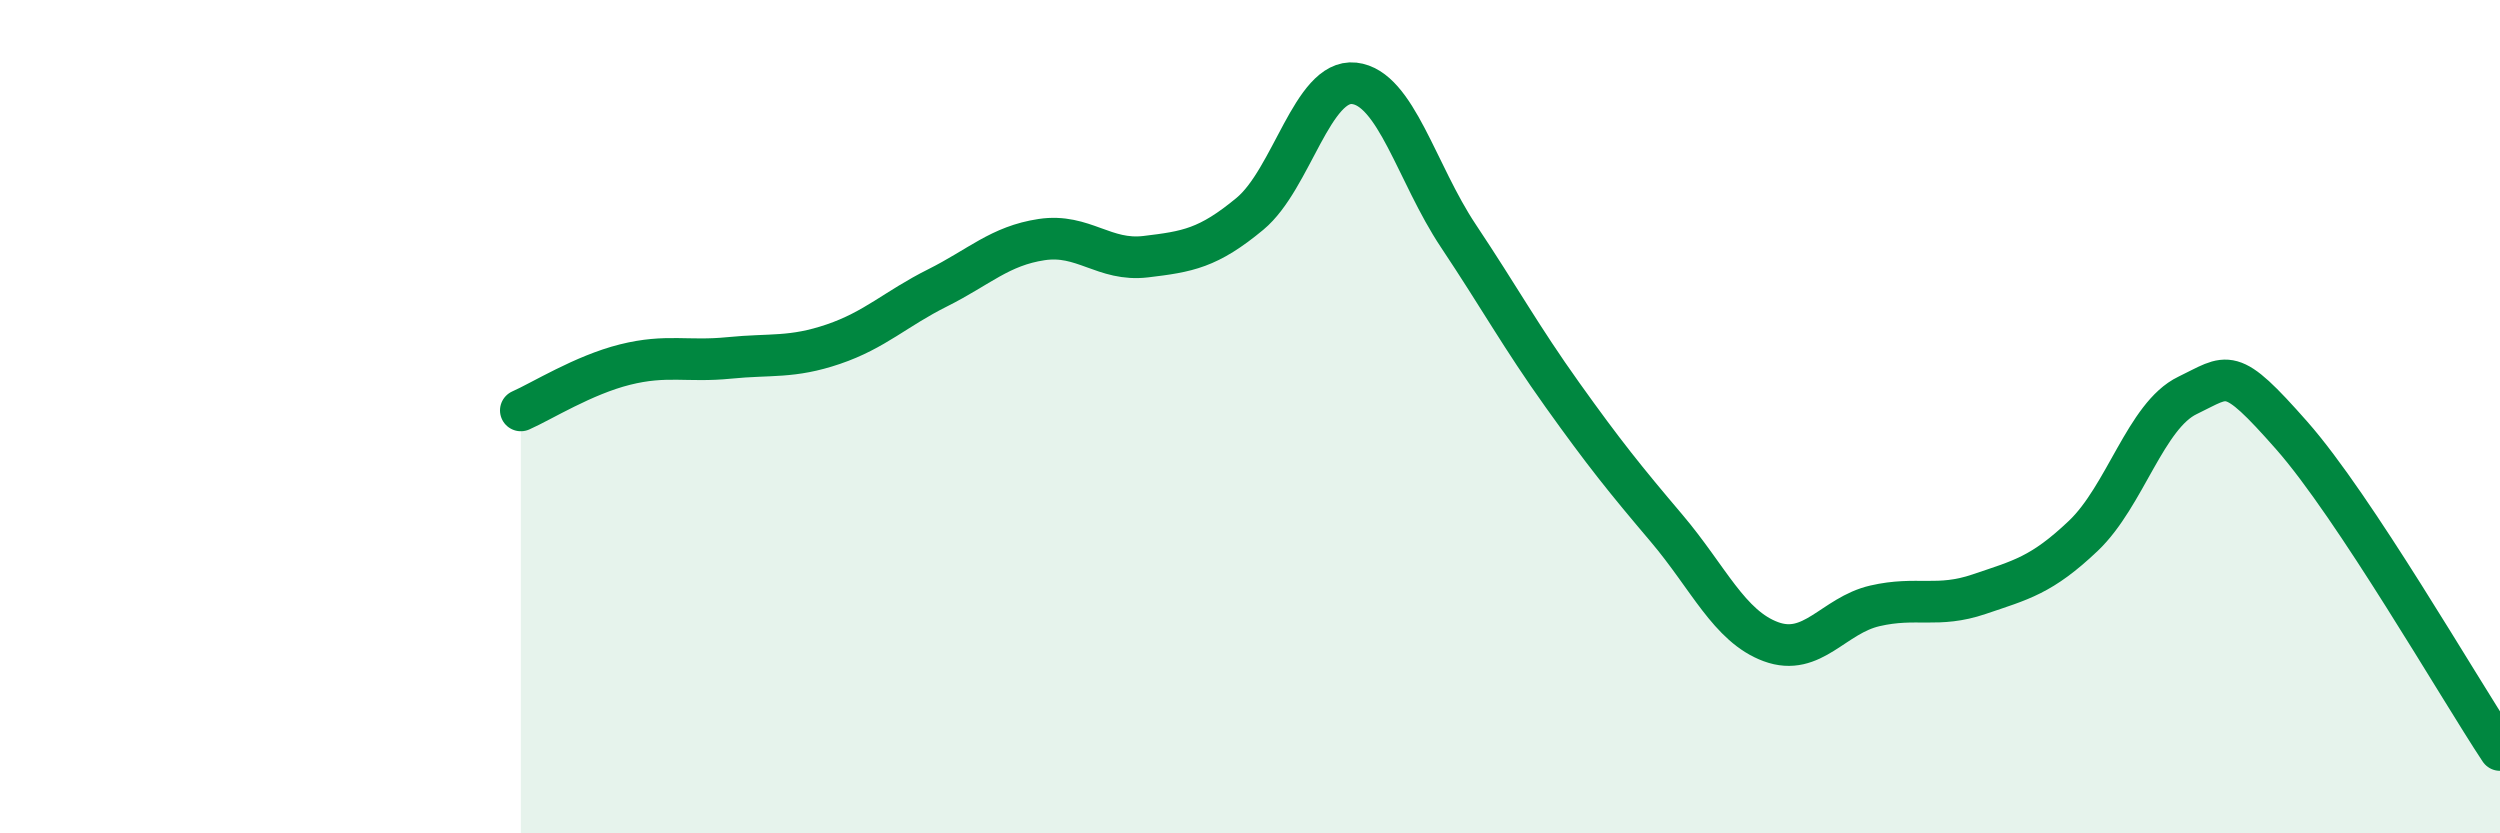
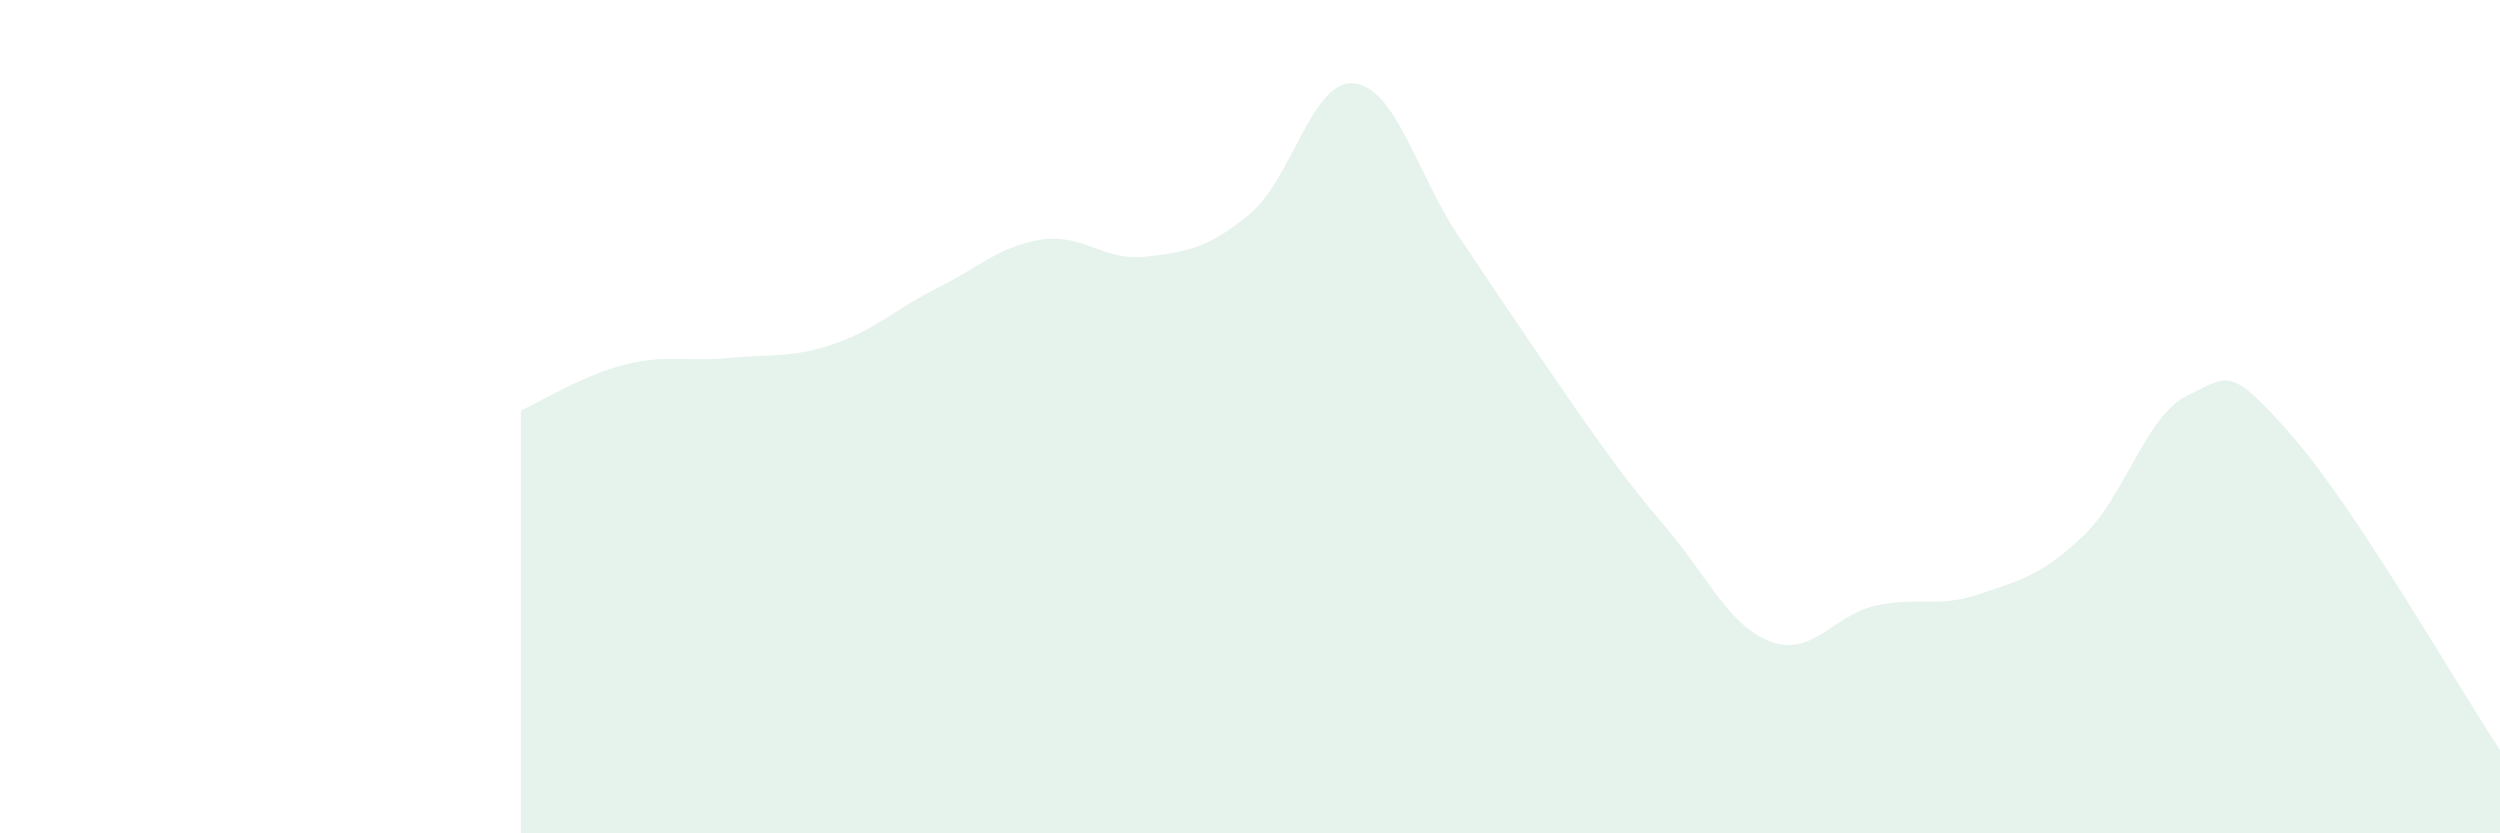
<svg xmlns="http://www.w3.org/2000/svg" width="60" height="20" viewBox="0 0 60 20">
-   <path d="M 12.5,9.85 C 13,9.63 14,9 15,8.75 C 16,8.5 16.5,8.69 17.5,8.59 C 18.5,8.49 19,8.6 20,8.26 C 21,7.92 21.5,7.41 22.5,6.91 C 23.5,6.41 24,5.9 25,5.75 C 26,5.6 26.5,6.28 27.5,6.16 C 28.5,6.04 29,5.96 30,5.13 C 31,4.3 31.5,1.89 32.5,2 C 33.5,2.11 34,4.16 35,5.66 C 36,7.16 36.5,8.08 37.5,9.48 C 38.5,10.88 39,11.5 40,12.68 C 41,13.86 41.5,15.03 42.5,15.4 C 43.5,15.77 44,14.77 45,14.54 C 46,14.31 46.5,14.6 47.5,14.26 C 48.5,13.92 49,13.81 50,12.86 C 51,11.91 51.5,9.97 52.5,9.49 C 53.5,9.01 53.5,8.75 55,10.45 C 56.5,12.15 59,16.49 60,18L60 20L12.5 20Z" fill="#008740" opacity="0.1" stroke-linecap="round" stroke-linejoin="round" />
-   <path d="M 12.5,9.85 C 13,9.63 14,9 15,8.75 C 16,8.5 16.5,8.69 17.5,8.59 C 18.5,8.49 19,8.6 20,8.26 C 21,7.92 21.5,7.41 22.5,6.91 C 23.5,6.41 24,5.9 25,5.75 C 26,5.6 26.5,6.28 27.5,6.16 C 28.5,6.04 29,5.96 30,5.13 C 31,4.3 31.5,1.89 32.5,2 C 33.5,2.11 34,4.16 35,5.66 C 36,7.16 36.5,8.08 37.5,9.48 C 38.5,10.88 39,11.5 40,12.68 C 41,13.86 41.5,15.03 42.5,15.4 C 43.5,15.77 44,14.77 45,14.54 C 46,14.31 46.5,14.6 47.5,14.26 C 48.5,13.92 49,13.81 50,12.86 C 51,11.91 51.5,9.97 52.5,9.49 C 53.5,9.01 53.5,8.75 55,10.45 C 56.5,12.15 59,16.49 60,18" stroke="#008740" stroke-width="1" fill="none" stroke-linecap="round" stroke-linejoin="round" />
+   <path d="M 12.5,9.85 C 13,9.63 14,9 15,8.75 C 16,8.5 16.5,8.69 17.5,8.59 C 18.5,8.49 19,8.6 20,8.26 C 21,7.92 21.5,7.41 22.5,6.91 C 23.5,6.41 24,5.9 25,5.75 C 26,5.6 26.5,6.28 27.5,6.16 C 28.5,6.04 29,5.96 30,5.13 C 31,4.3 31.5,1.89 32.5,2 C 33.5,2.11 34,4.16 35,5.66 C 38.5,10.88 39,11.5 40,12.68 C 41,13.86 41.5,15.03 42.5,15.4 C 43.5,15.77 44,14.77 45,14.54 C 46,14.31 46.5,14.6 47.5,14.26 C 48.5,13.92 49,13.81 50,12.86 C 51,11.91 51.5,9.97 52.5,9.49 C 53.5,9.01 53.5,8.75 55,10.45 C 56.5,12.15 59,16.49 60,18L60 20L12.5 20Z" fill="#008740" opacity="0.1" stroke-linecap="round" stroke-linejoin="round" />
</svg>